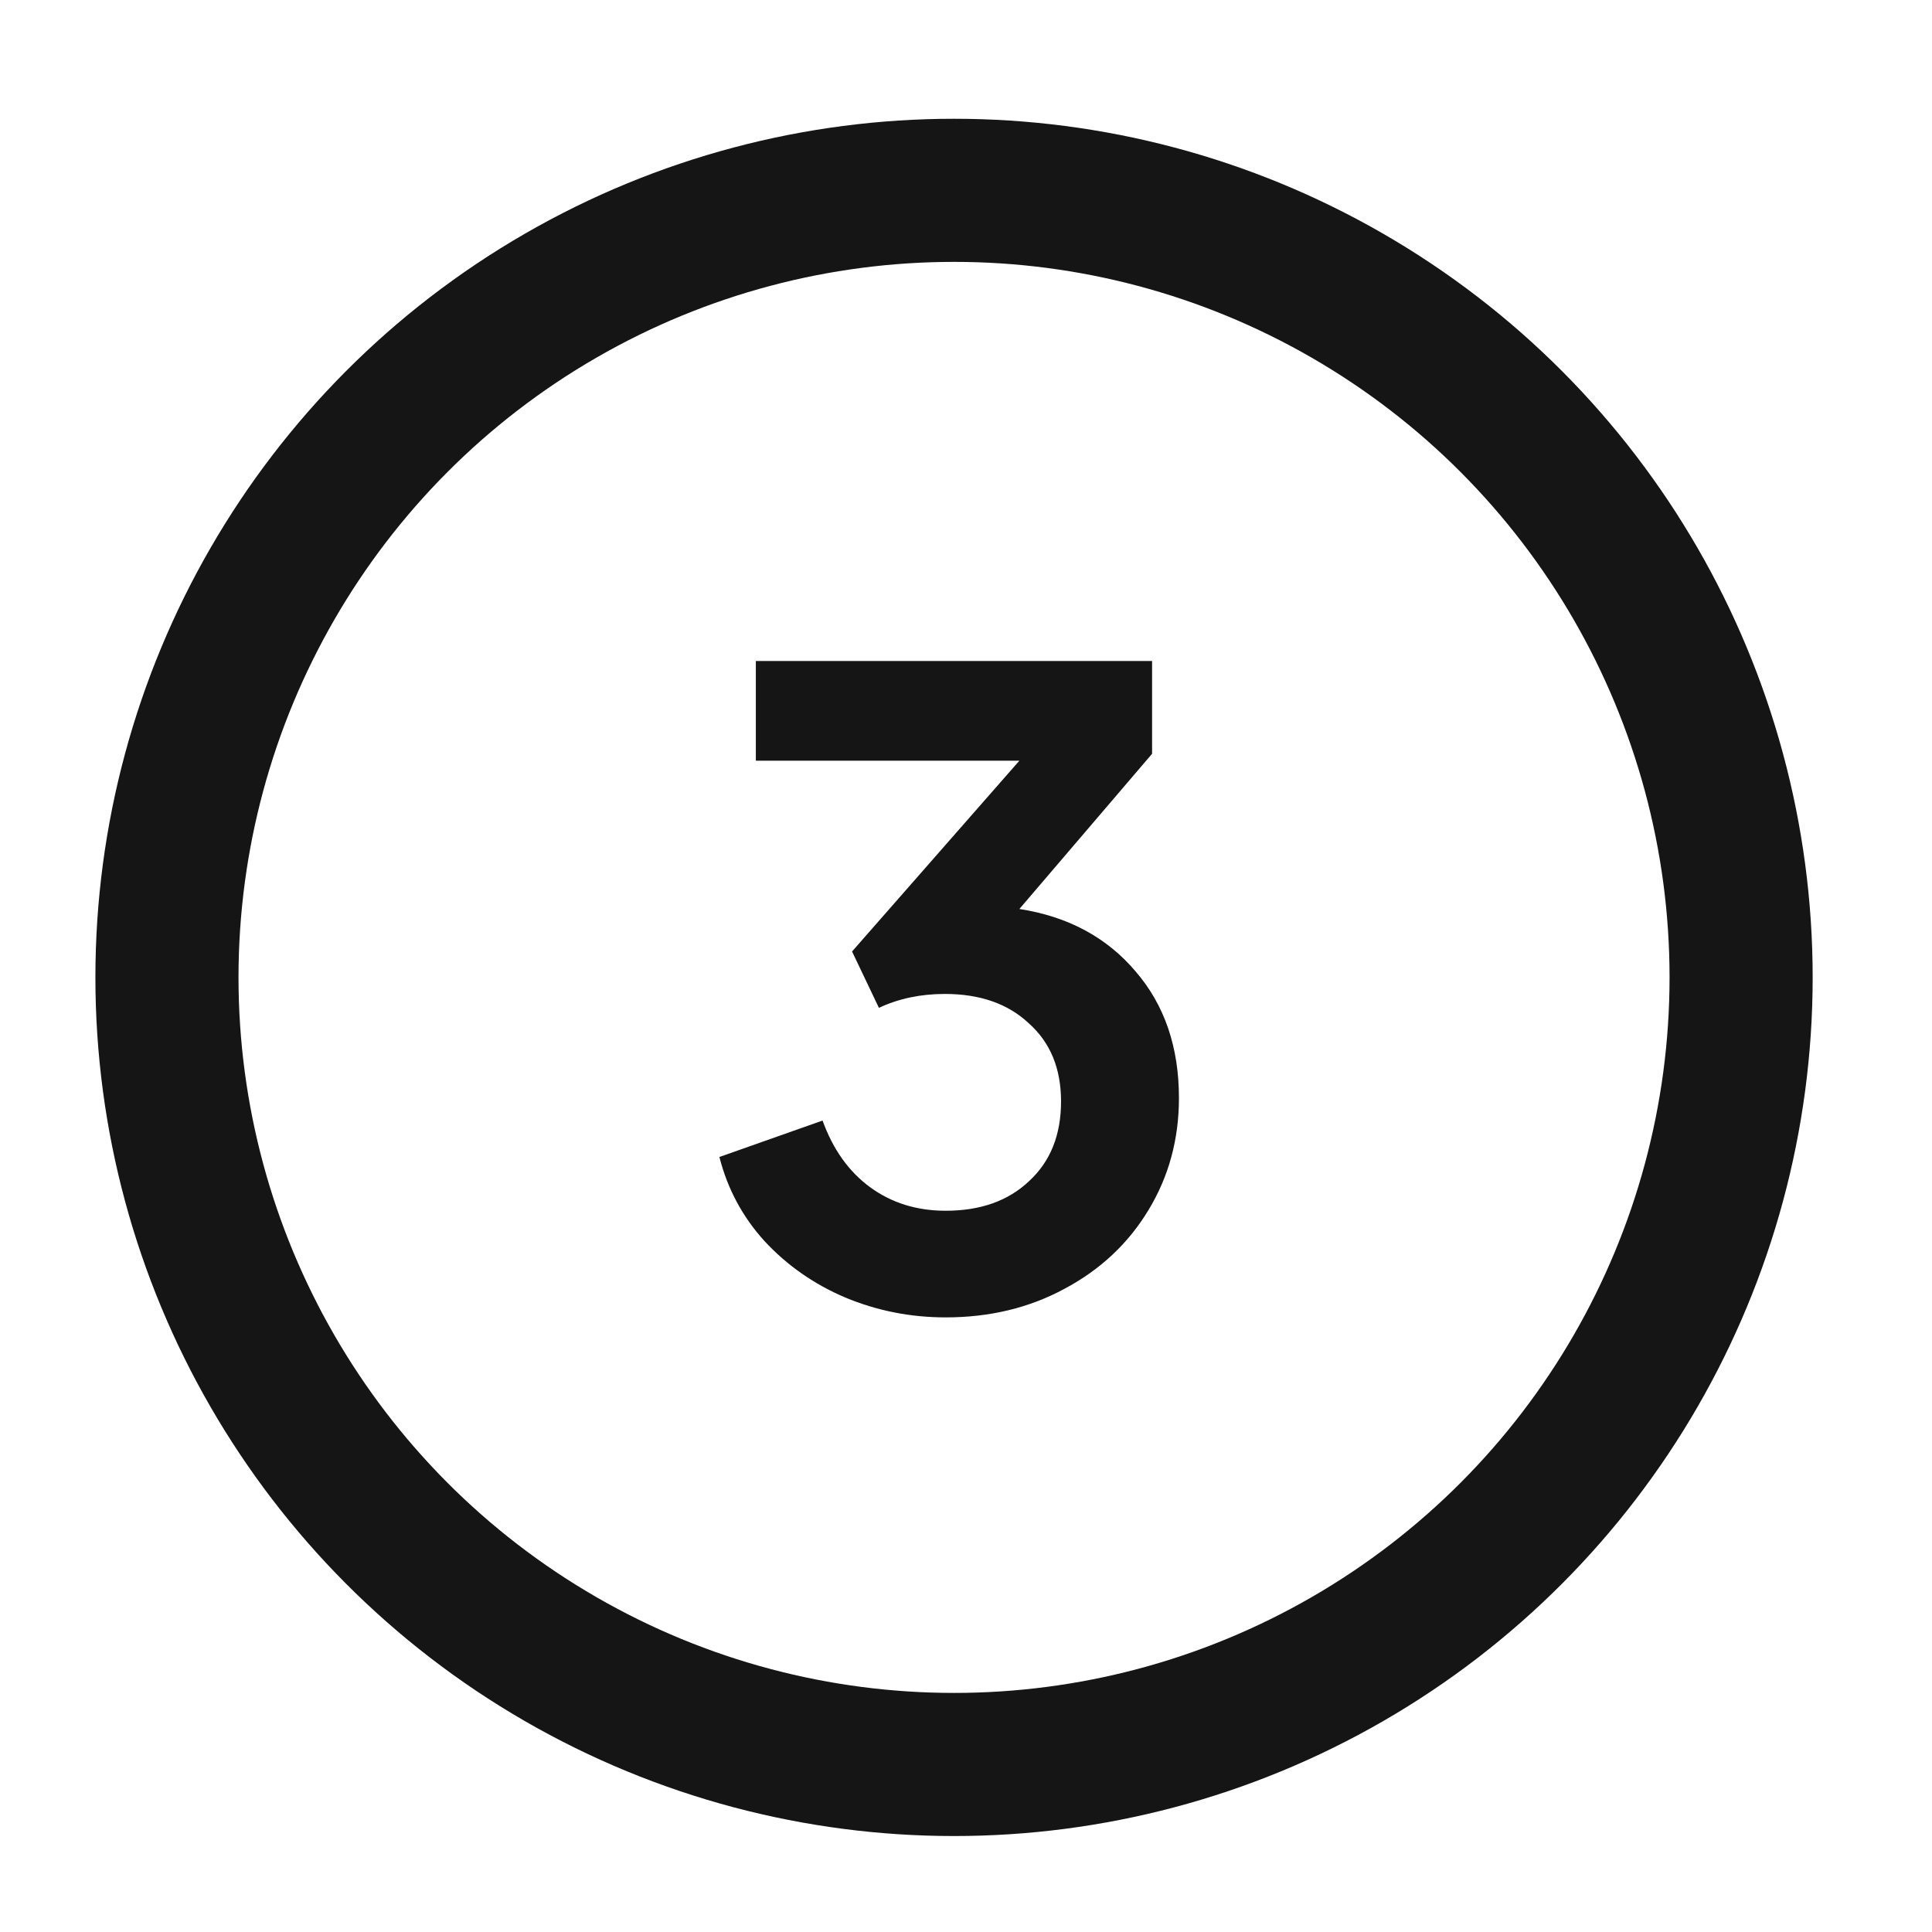
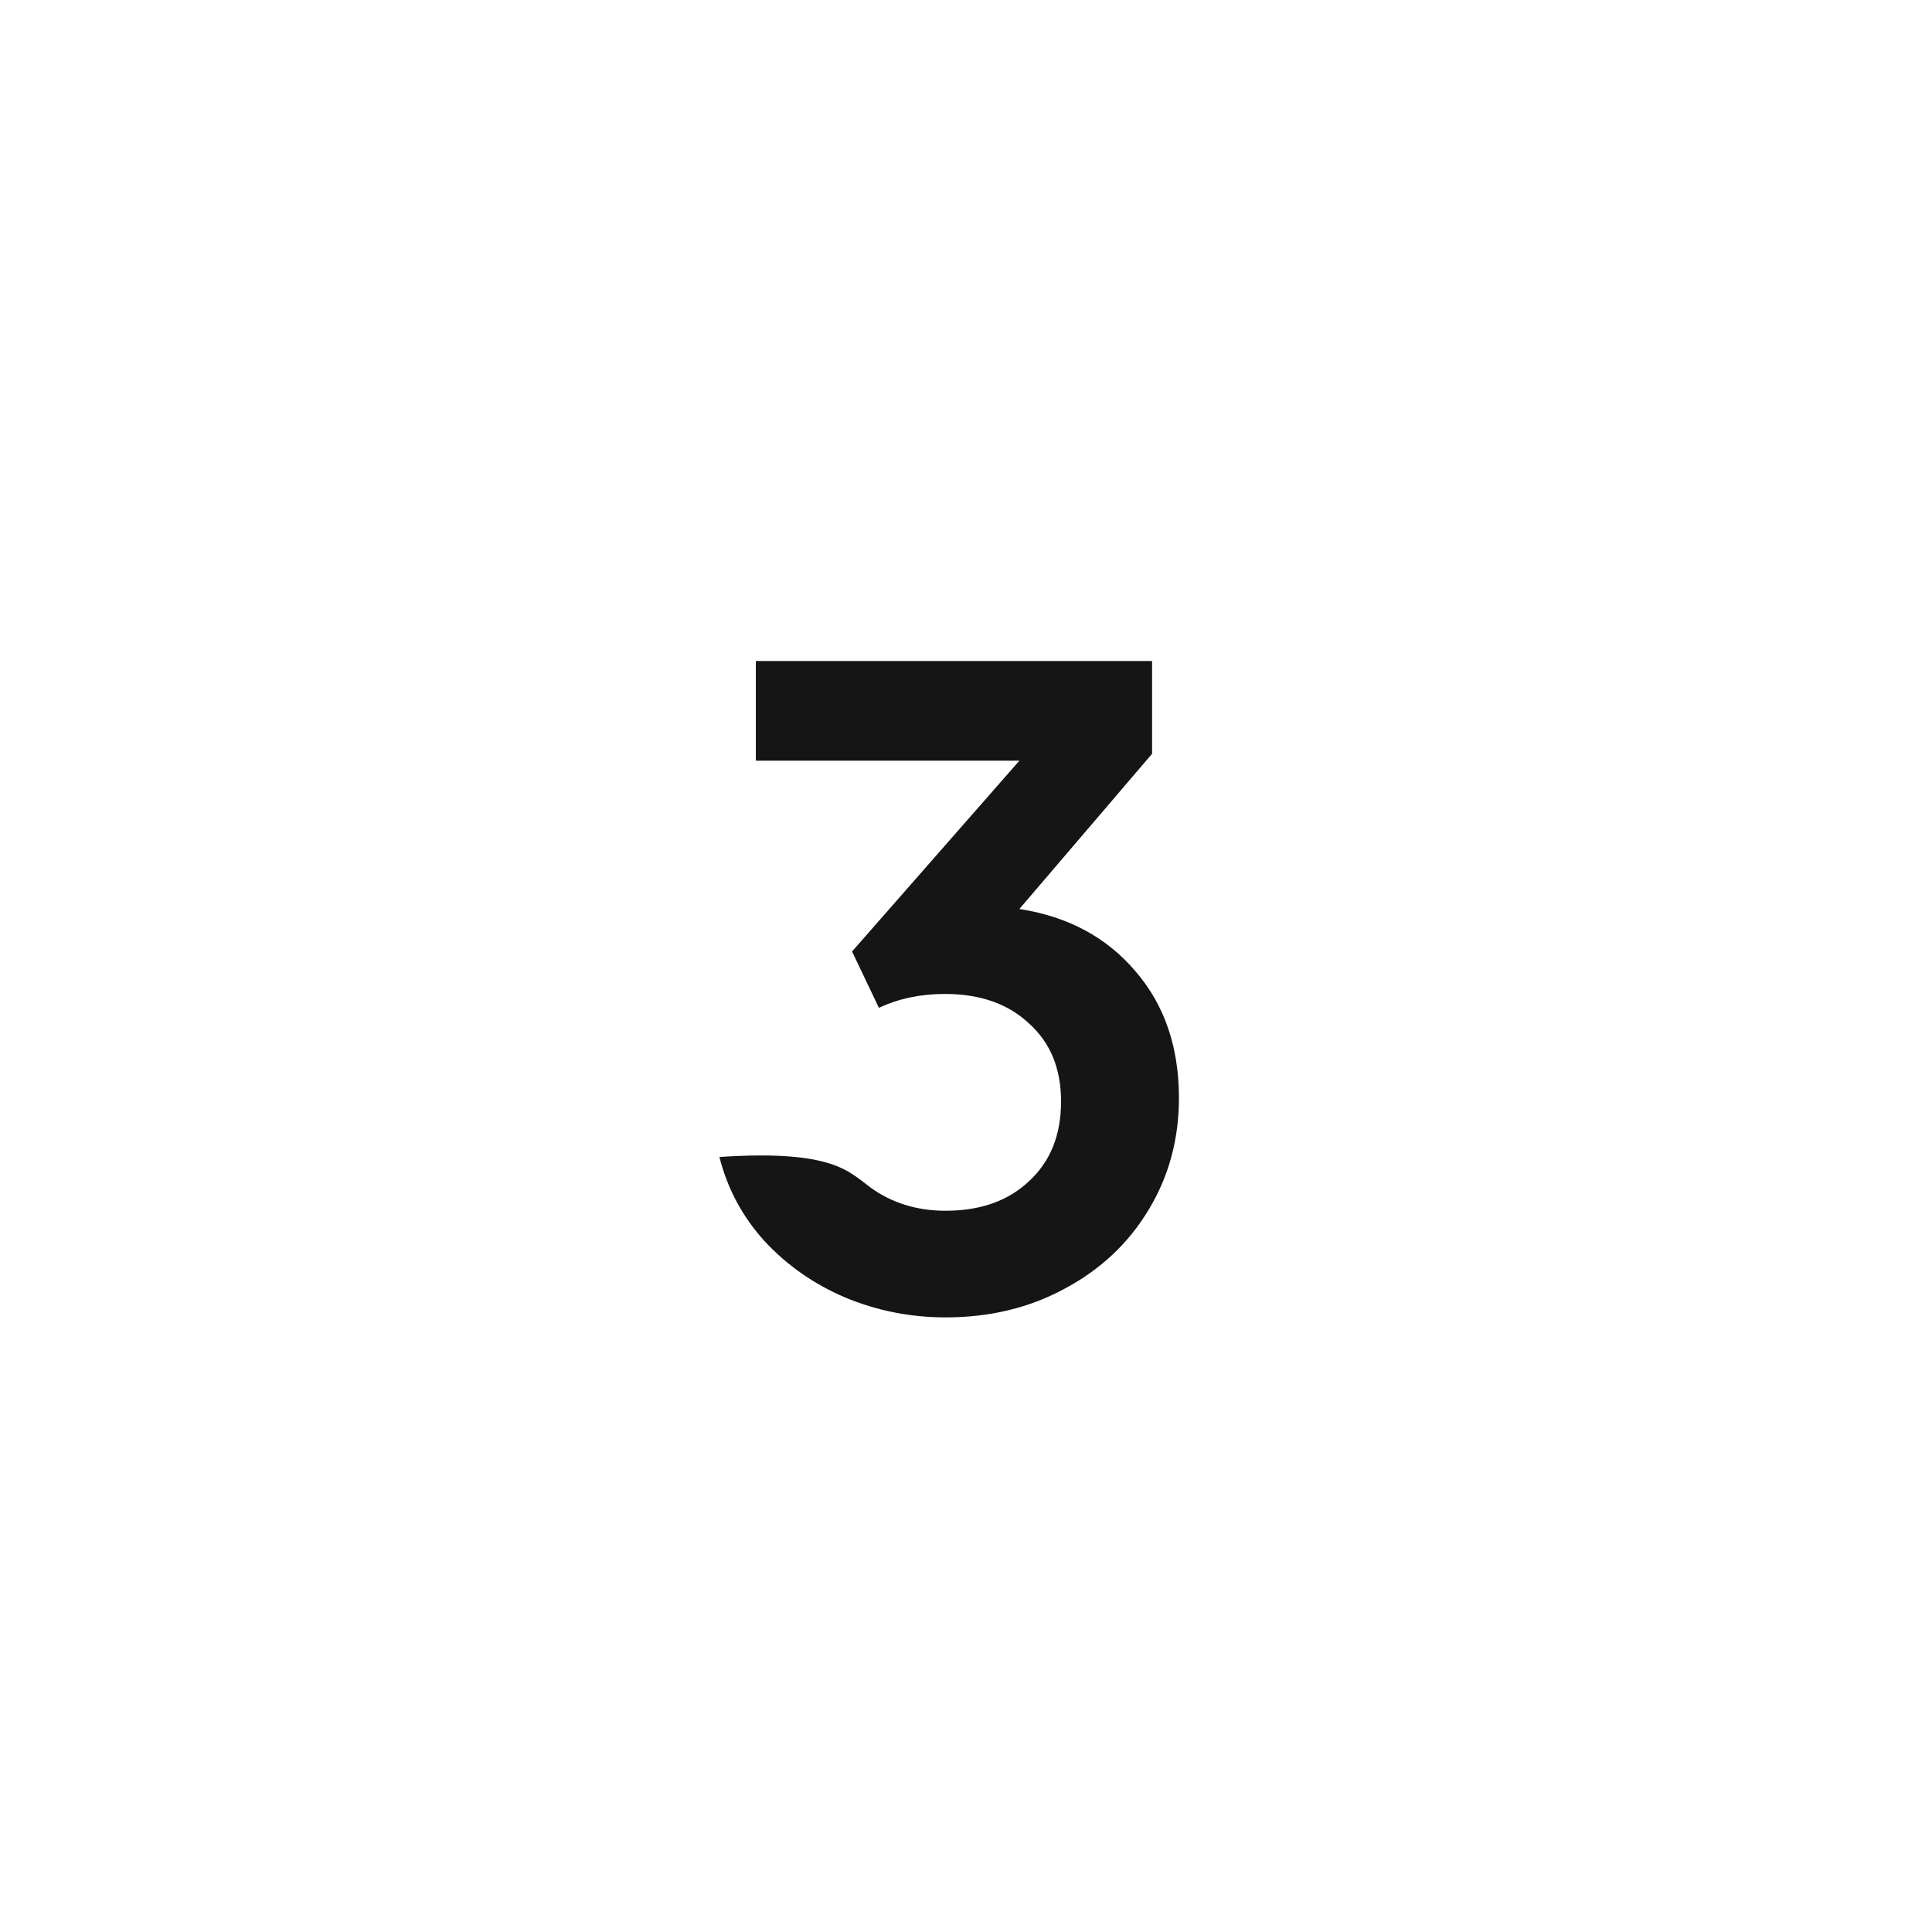
<svg xmlns="http://www.w3.org/2000/svg" width="41" height="41" viewBox="0 0 41 41" fill="none">
-   <circle cx="20.246" cy="20.742" r="16.703" stroke="#151515" stroke-width="3.037" />
-   <path d="M20.069 27.957C19.321 27.957 18.61 27.816 17.935 27.534C17.272 27.252 16.702 26.853 16.224 26.338C15.757 25.823 15.438 25.228 15.267 24.553L17.456 23.78C17.677 24.393 18.015 24.866 18.468 25.197C18.922 25.528 19.456 25.694 20.069 25.694C20.805 25.694 21.394 25.485 21.836 25.068C22.29 24.651 22.517 24.087 22.517 23.375C22.517 22.676 22.29 22.124 21.836 21.719C21.394 21.302 20.799 21.093 20.051 21.093C19.536 21.093 19.07 21.192 18.652 21.388L18.082 20.192L21.633 16.143H16.04V14.027H24.449V15.996L21.633 19.29C22.664 19.45 23.486 19.891 24.099 20.615C24.713 21.326 25.019 22.222 25.019 23.302C25.019 24.173 24.805 24.964 24.375 25.675C23.946 26.387 23.351 26.945 22.59 27.35C21.842 27.755 21.002 27.957 20.069 27.957Z" fill="#151515" />
+   <path d="M20.069 27.957C19.321 27.957 18.61 27.816 17.935 27.534C17.272 27.252 16.702 26.853 16.224 26.338C15.757 25.823 15.438 25.228 15.267 24.553C17.677 24.393 18.015 24.866 18.468 25.197C18.922 25.528 19.456 25.694 20.069 25.694C20.805 25.694 21.394 25.485 21.836 25.068C22.29 24.651 22.517 24.087 22.517 23.375C22.517 22.676 22.29 22.124 21.836 21.719C21.394 21.302 20.799 21.093 20.051 21.093C19.536 21.093 19.07 21.192 18.652 21.388L18.082 20.192L21.633 16.143H16.04V14.027H24.449V15.996L21.633 19.29C22.664 19.45 23.486 19.891 24.099 20.615C24.713 21.326 25.019 22.222 25.019 23.302C25.019 24.173 24.805 24.964 24.375 25.675C23.946 26.387 23.351 26.945 22.59 27.35C21.842 27.755 21.002 27.957 20.069 27.957Z" fill="#151515" />
</svg>